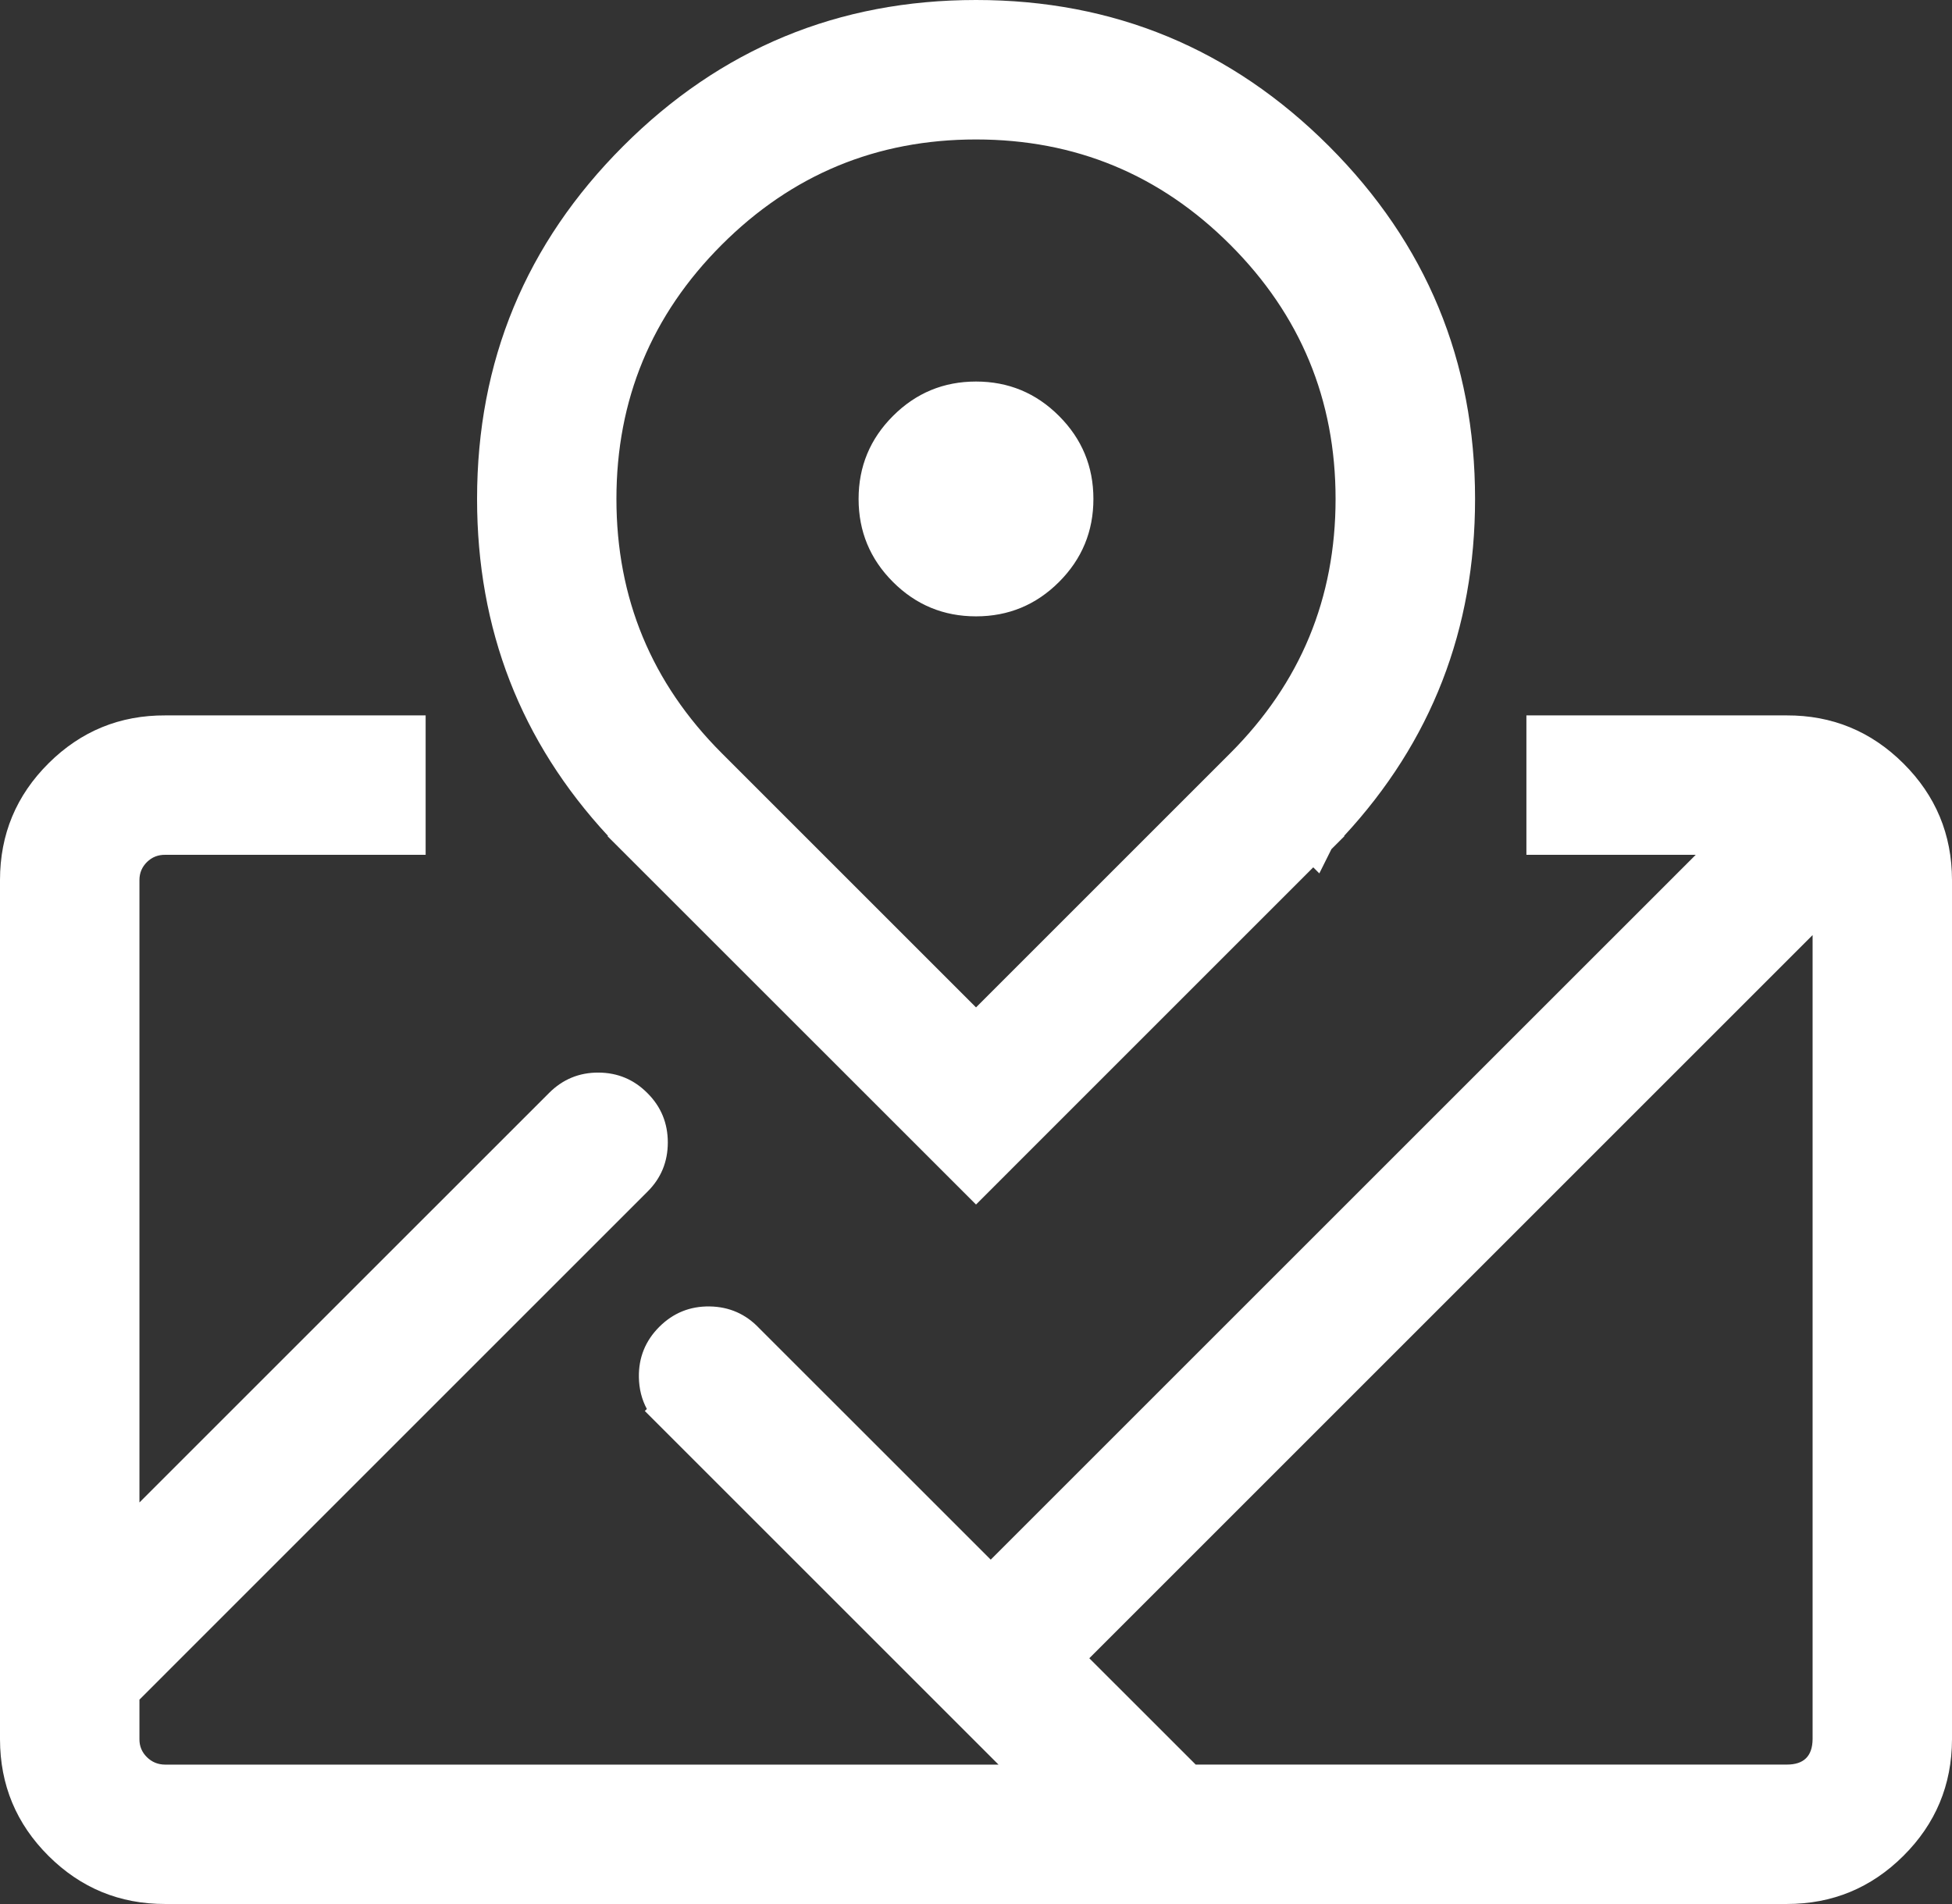
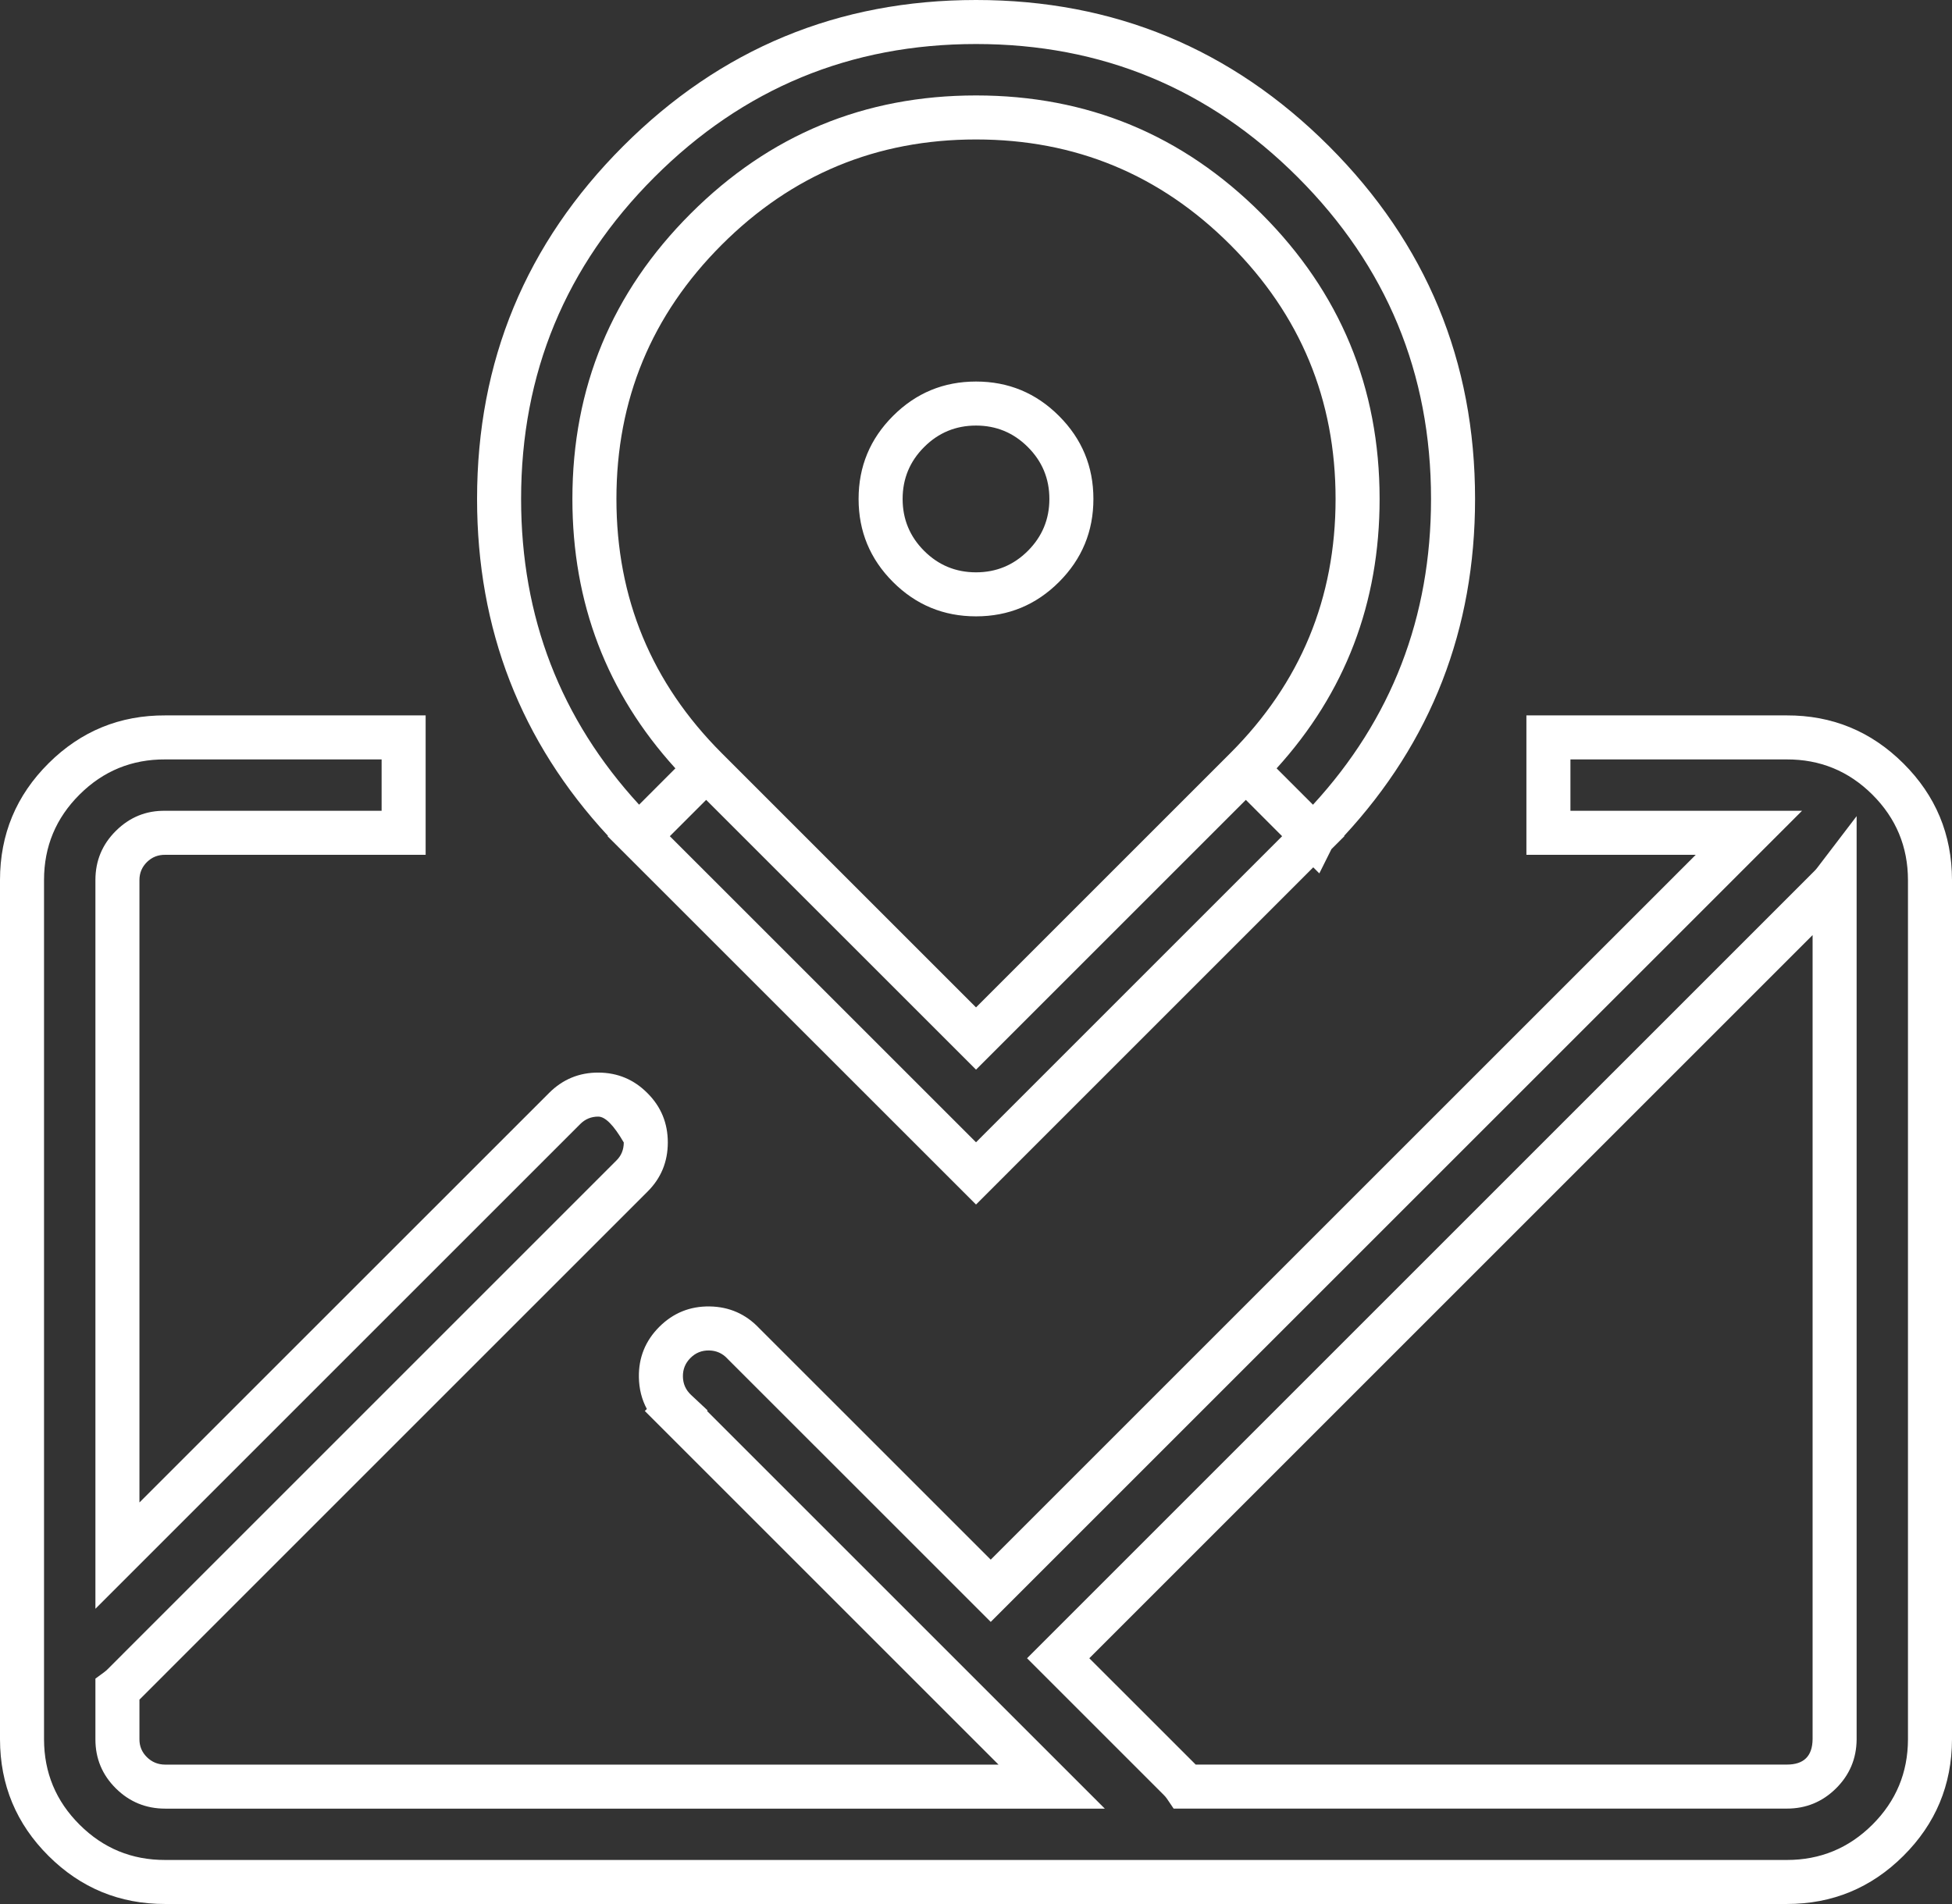
<svg xmlns="http://www.w3.org/2000/svg" fill="none" version="1.1" width="44.333" height="43.251" viewBox="0 0 44.333 43.251">
  <rect x="0" y="0" width="44.333" height="43.251" fill="#333333" stroke="none" />
  <g>
-     <path d="M22.167,26.655L14.506,18.995L16.038,17.463L22.167,23.591L28.295,17.463L29.827,18.994L22.167,26.655ZM29.827,18.995L28.295,17.463C31.68,14.078,31.679,8.591,28.295,5.206C24.91,1.822,19.423,1.822,16.038,5.206C12.654,8.591,12.654,14.078,16.038,17.463L14.508,18.993C10.277,14.763,10.277,7.903,14.508,3.673C18.738,-0.558,25.598,-0.558,29.828,3.673C34.058,7.903,34.058,14.763,29.828,18.993L29.827,18.995ZM22.167,13.501C20.97,13.501,20,12.531,20,11.334C20,10.138,20.97,9.167,22.167,9.167C23.363,9.167,24.333,10.138,24.333,11.334C24.333,12.531,23.363,13.501,22.167,13.501ZM15.352,32.051C14.906,31.632,14.895,30.927,15.327,30.495C15.76,30.062,16.465,30.073,16.883,30.519L22.501,36.136L39.72,18.918L35.167,18.918L35.167,16.751L40.577,16.751C42.371,16.745,43.83,18.197,43.833,19.991L43.833,39.512C43.827,41.304,42.372,42.753,40.58,42.751L3.753,42.751C1.96,42.755,0.503,41.304,0.5,39.511L0.5,19.99C0.501,18.195,1.961,16.742,3.756,16.751L9.167,16.751L9.167,18.918L3.756,18.918C3.157,18.908,2.667,19.392,2.667,19.991L2.667,35.338L12.825,25.179C13.248,24.758,13.932,24.761,14.351,25.186C14.774,25.608,14.768,26.302,14.357,26.711L2.792,38.277C2.753,38.316,2.711,38.352,2.667,38.385L2.667,39.512C2.667,40.104,3.151,40.585,3.753,40.585L23.885,40.585L15.351,32.052L15.352,32.051ZM40.579,40.584C41.175,40.587,41.661,40.107,41.667,39.511L41.667,20.02C41.636,20.061,41.602,20.099,41.566,20.135L24.033,37.669L26.785,40.421C26.836,40.471,26.881,40.527,26.92,40.584L40.581,40.584L40.579,40.584Z" fill="#FFFFFF" fill-opacity="1" />
-     <path d="M28.994,17.454Q31.333,14.879,31.333,11.334Q31.333,7.537,28.648,4.853Q25.964,2.168,22.167,2.168Q18.37,2.168,15.685,4.853Q13,7.537,13,11.334Q13,14.879,15.339,17.454L14.515,18.279Q11.835,15.361,11.835,11.333Q11.835,7.053,14.861,4.026Q17.887,1,22.168,1Q26.448,1,29.474,4.026Q32.501,7.053,32.501,11.333Q32.501,15.362,29.82,18.28L28.994,17.454ZM28.295,18.17L22.167,24.298L16.038,18.17L15.213,18.995L22.167,25.948L29.119,18.995L28.295,18.17ZM29.826,19.702L22.167,27.362L13.799,18.996L13.808,18.987Q10.835,15.776,10.835,11.333Q10.835,6.639,14.154,3.319Q17.473,0,22.168,0Q26.862,0,30.182,3.319Q33.501,6.639,33.501,11.333Q33.501,15.776,30.527,18.988L30.534,18.994L30.239,19.289L29.964,19.84L29.826,19.702ZM14,11.334Q14,7.952,16.392,5.56Q18.784,3.168,22.167,3.168Q25.549,3.168,27.941,5.56Q30.333,7.952,30.333,11.334Q30.333,14.717,27.942,17.109L22.167,22.884L16.392,17.109Q14,14.717,14,11.334ZM24.052,13.22Q24.833,12.439,24.833,11.334Q24.833,10.23,24.052,9.449Q23.271,8.667,22.167,8.667Q21.062,8.667,20.281,9.449Q19.5,10.23,19.5,11.334Q19.5,12.439,20.281,13.22Q21.062,14.001,22.167,14.001Q23.271,14.001,24.052,13.22ZM23.345,10.156Q23.833,10.644,23.833,11.334Q23.833,12.024,23.345,12.513Q22.857,13.001,22.167,13.001Q21.476,13.001,20.988,12.513Q20.5,12.024,20.5,11.334Q20.5,10.644,20.988,10.156Q21.476,9.667,22.167,9.667Q22.857,9.667,23.345,10.156ZM14.691,32.006Q14.517,31.683,14.51,31.286Q14.499,30.616,14.973,30.141Q15.448,29.667,16.118,29.677Q16.784,29.688,17.242,30.171L22.501,35.429L38.513,19.418L34.667,19.418L34.667,16.251L40.577,16.251Q42.128,16.246,43.229,17.342Q44.33,18.437,44.333,19.99L44.333,39.512Q44.328,41.064,43.229,42.158Q42.13,43.252,40.58,43.251L3.753,43.251Q2.202,43.254,1.102,42.159Q0.003,41.064,9.999999999732445e-7,39.511L0,19.99Q0.001,18.435,1.103,17.339Q2.205,16.243,3.759,16.251L9.667,16.251L9.667,19.418L3.756,19.418Q3.509,19.414,3.338,19.582Q3.167,19.751,3.167,19.991L3.167,34.13L12.472,24.826Q12.937,24.362,13.592,24.365Q14.247,24.368,14.707,24.834Q15.167,25.294,15.167,25.953Q15.166,26.61,14.71,27.065L3.167,38.609L3.167,39.512Q3.167,39.748,3.336,39.915Q3.508,40.085,3.753,40.085L22.678,40.085L14.645,32.052L14.691,32.006ZM16.058,32.052L25.092,41.085L3.753,41.085Q3.096,41.085,2.632,40.626Q2.167,40.165,2.167,39.512L2.167,38.132L2.37,37.982Q2.406,37.956,2.439,37.923L14.004,26.357Q14.166,26.195,14.167,25.953Q14.167,25.708,13.996,25.537Q13.827,25.366,13.588,25.365Q13.348,25.364,13.179,25.533L2.167,36.545L2.167,19.991Q2.167,19.332,2.636,18.87Q3.105,18.407,3.756,18.418L8.667,18.418L8.667,17.251L3.754,17.251Q2.615,17.245,1.808,18.048Q1,18.851,1,19.99L1,39.51Q1.002,40.648,1.808,41.45Q2.614,42.254,3.753,42.251L40.581,42.251Q41.718,42.252,42.524,41.45Q43.33,40.647,43.333,39.512L43.333,19.992Q43.331,18.854,42.524,18.05Q41.717,17.247,40.577,17.251L35.667,17.251L35.667,18.418L40.927,18.418L22.501,36.843L16.524,30.867L16.519,30.861Q16.35,30.681,16.103,30.677Q15.855,30.673,15.681,30.848Q15.506,31.023,15.51,31.27Q15.514,31.517,15.694,31.686L16.071,32.039L16.058,32.052ZM40.581,41.084L26.655,41.084L26.507,40.865Q26.474,40.816,26.431,40.774L23.326,37.669L41.214,19.78Q41.243,19.751,41.269,19.717L42.167,18.54L42.167,39.515Q42.161,40.169,41.696,40.628Q41.232,41.085,40.582,41.084L40.581,41.084ZM40.581,40.084L27.155,40.084Q27.147,40.075,27.139,40.067L24.74,37.669L41.167,21.241L41.167,39.506Q41.161,40.086,40.581,40.084L40.581,40.084L40.581,40.255L40.581,40.084Z" fill-rule="evenodd" fill="#FFFFFF" fill-opacity="1" />
+     <path d="M28.994,17.454Q31.333,14.879,31.333,11.334Q31.333,7.537,28.648,4.853Q25.964,2.168,22.167,2.168Q18.37,2.168,15.685,4.853Q13,7.537,13,11.334Q13,14.879,15.339,17.454L14.515,18.279Q11.835,15.361,11.835,11.333Q11.835,7.053,14.861,4.026Q17.887,1,22.168,1Q26.448,1,29.474,4.026Q32.501,7.053,32.501,11.333Q32.501,15.362,29.82,18.28L28.994,17.454ZM28.295,18.17L22.167,24.298L16.038,18.17L15.213,18.995L22.167,25.948L29.119,18.995L28.295,18.17ZM29.826,19.702L22.167,27.362L13.799,18.996L13.808,18.987Q10.835,15.776,10.835,11.333Q10.835,6.639,14.154,3.319Q17.473,0,22.168,0Q26.862,0,30.182,3.319Q33.501,6.639,33.501,11.333Q33.501,15.776,30.527,18.988L30.534,18.994L30.239,19.289L29.964,19.84L29.826,19.702ZM14,11.334Q14,7.952,16.392,5.56Q18.784,3.168,22.167,3.168Q25.549,3.168,27.941,5.56Q30.333,7.952,30.333,11.334Q30.333,14.717,27.942,17.109L22.167,22.884L16.392,17.109Q14,14.717,14,11.334ZM24.052,13.22Q24.833,12.439,24.833,11.334Q24.833,10.23,24.052,9.449Q23.271,8.667,22.167,8.667Q21.062,8.667,20.281,9.449Q19.5,10.23,19.5,11.334Q19.5,12.439,20.281,13.22Q21.062,14.001,22.167,14.001Q23.271,14.001,24.052,13.22ZM23.345,10.156Q23.833,10.644,23.833,11.334Q23.833,12.024,23.345,12.513Q22.857,13.001,22.167,13.001Q21.476,13.001,20.988,12.513Q20.5,12.024,20.5,11.334Q20.5,10.644,20.988,10.156Q21.476,9.667,22.167,9.667Q22.857,9.667,23.345,10.156ZM14.691,32.006Q14.517,31.683,14.51,31.286Q14.499,30.616,14.973,30.141Q15.448,29.667,16.118,29.677Q16.784,29.688,17.242,30.171L22.501,35.429L38.513,19.418L34.667,19.418L34.667,16.251L40.577,16.251Q42.128,16.246,43.229,17.342Q44.33,18.437,44.333,19.99L44.333,39.512Q44.328,41.064,43.229,42.158Q42.13,43.252,40.58,43.251L3.753,43.251Q2.202,43.254,1.102,42.159Q0.003,41.064,9.999999999732445e-7,39.511L0,19.99Q0.001,18.435,1.103,17.339Q2.205,16.243,3.759,16.251L9.667,16.251L9.667,19.418L3.756,19.418Q3.509,19.414,3.338,19.582Q3.167,19.751,3.167,19.991L3.167,34.13L12.472,24.826Q12.937,24.362,13.592,24.365Q14.247,24.368,14.707,24.834Q15.167,25.294,15.167,25.953Q15.166,26.61,14.71,27.065L3.167,38.609L3.167,39.512Q3.167,39.748,3.336,39.915Q3.508,40.085,3.753,40.085L22.678,40.085L14.645,32.052L14.691,32.006ZM16.058,32.052L25.092,41.085L3.753,41.085Q3.096,41.085,2.632,40.626Q2.167,40.165,2.167,39.512L2.167,38.132L2.37,37.982Q2.406,37.956,2.439,37.923L14.004,26.357Q14.166,26.195,14.167,25.953Q13.827,25.366,13.588,25.365Q13.348,25.364,13.179,25.533L2.167,36.545L2.167,19.991Q2.167,19.332,2.636,18.87Q3.105,18.407,3.756,18.418L8.667,18.418L8.667,17.251L3.754,17.251Q2.615,17.245,1.808,18.048Q1,18.851,1,19.99L1,39.51Q1.002,40.648,1.808,41.45Q2.614,42.254,3.753,42.251L40.581,42.251Q41.718,42.252,42.524,41.45Q43.33,40.647,43.333,39.512L43.333,19.992Q43.331,18.854,42.524,18.05Q41.717,17.247,40.577,17.251L35.667,17.251L35.667,18.418L40.927,18.418L22.501,36.843L16.524,30.867L16.519,30.861Q16.35,30.681,16.103,30.677Q15.855,30.673,15.681,30.848Q15.506,31.023,15.51,31.27Q15.514,31.517,15.694,31.686L16.071,32.039L16.058,32.052ZM40.581,41.084L26.655,41.084L26.507,40.865Q26.474,40.816,26.431,40.774L23.326,37.669L41.214,19.78Q41.243,19.751,41.269,19.717L42.167,18.54L42.167,39.515Q42.161,40.169,41.696,40.628Q41.232,41.085,40.582,41.084L40.581,41.084ZM40.581,40.084L27.155,40.084Q27.147,40.075,27.139,40.067L24.74,37.669L41.167,21.241L41.167,39.506Q41.161,40.086,40.581,40.084L40.581,40.084L40.581,40.255L40.581,40.084Z" fill-rule="evenodd" fill="#FFFFFF" fill-opacity="1" />
  </g>
</svg>